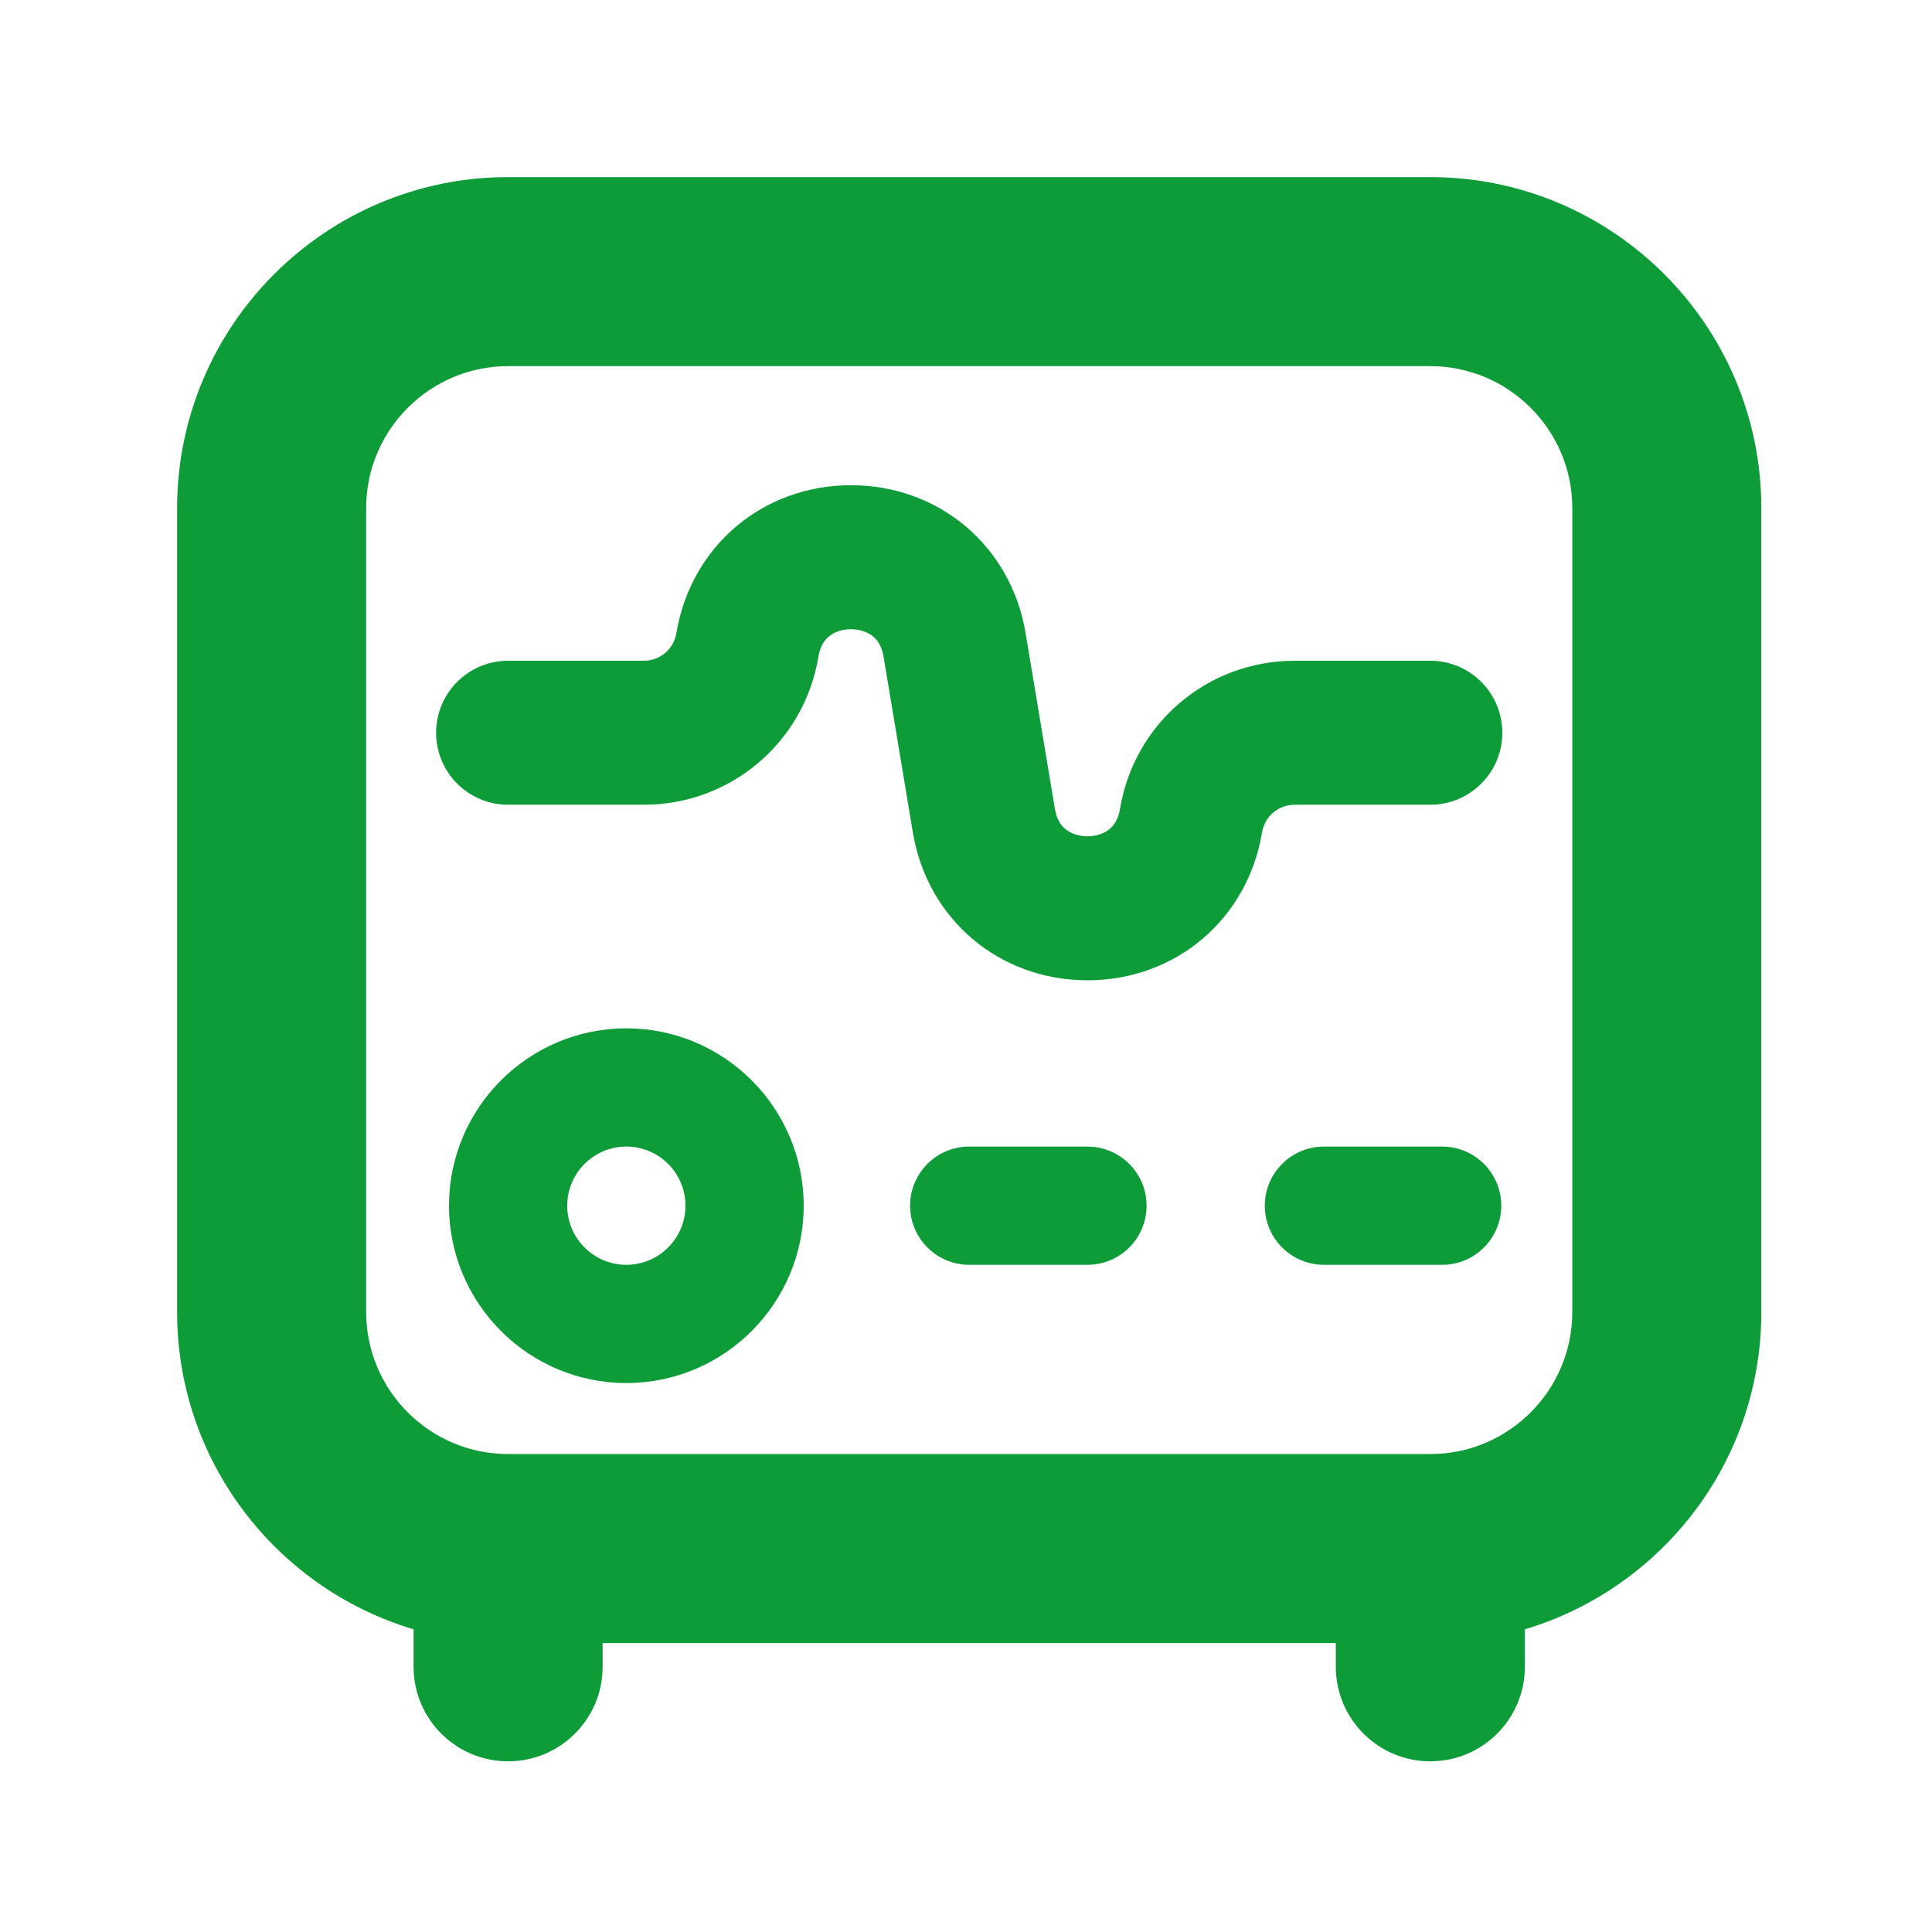
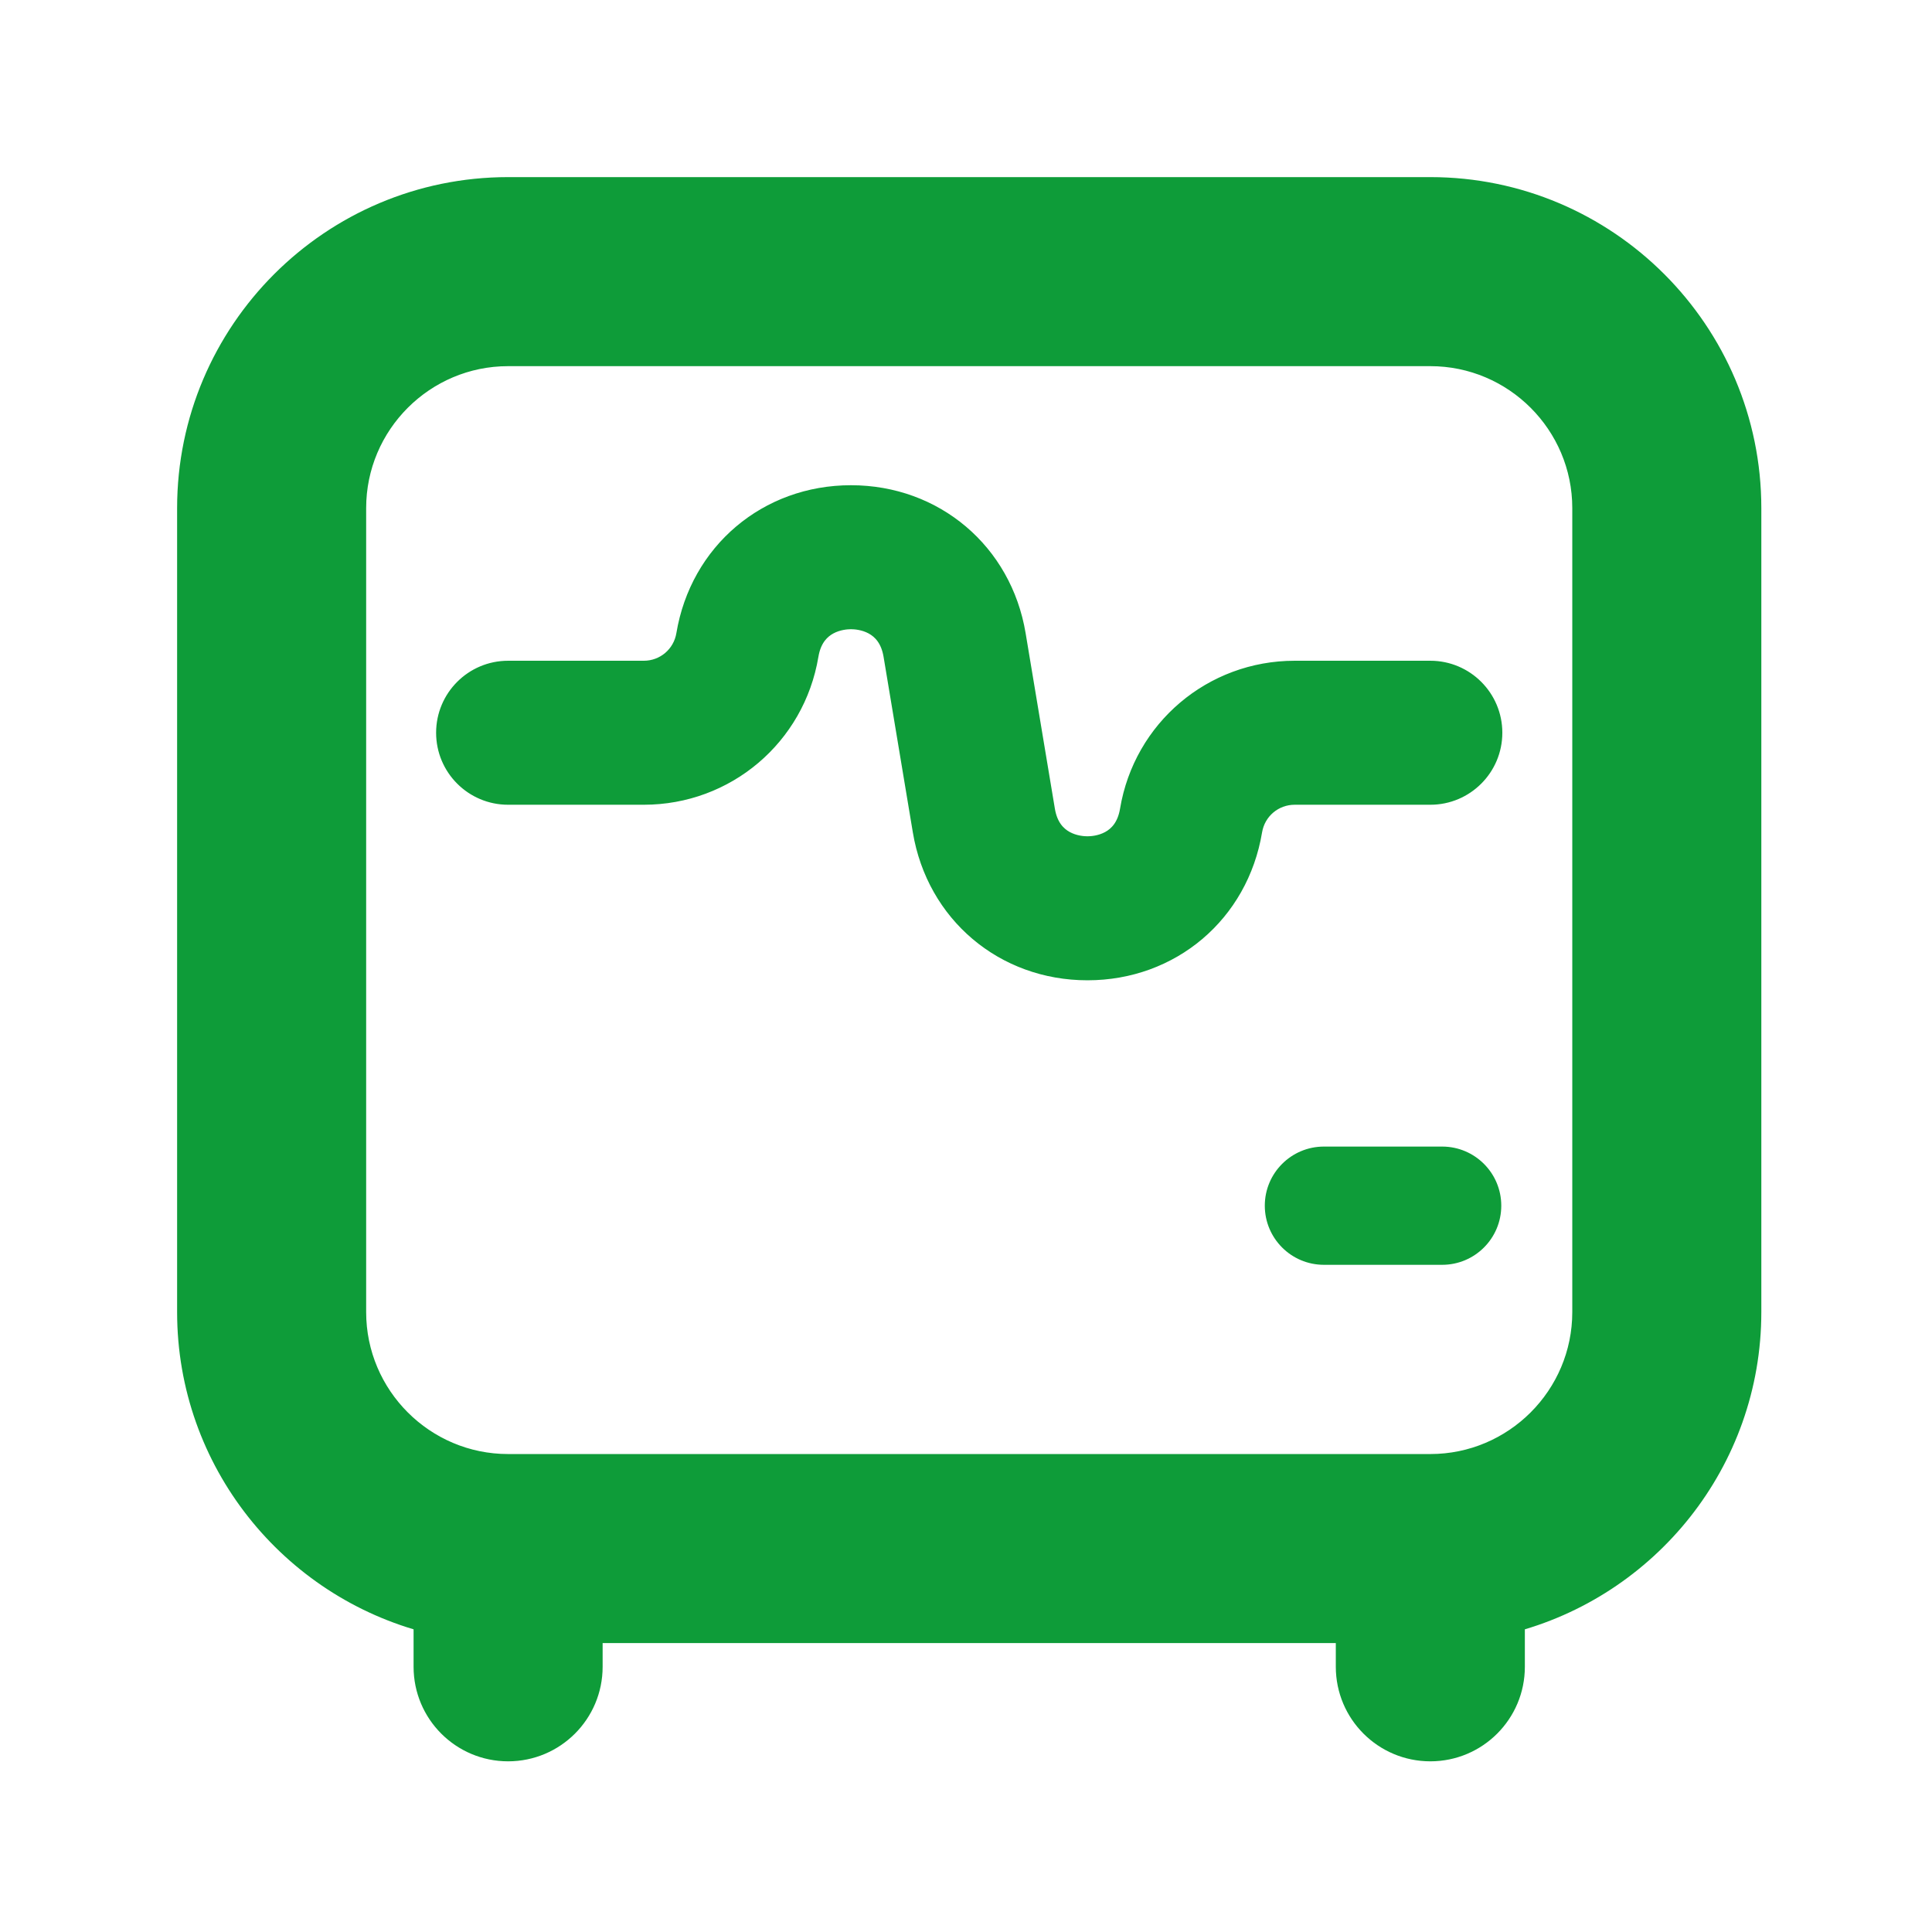
<svg xmlns="http://www.w3.org/2000/svg" width="300" height="300" viewBox="0 0 300 300" fill="none">
-   <path d="M222.102 30.251C248.929 30.251 270.749 52.072 270.749 78.898V203.742C270.749 226.458 255.106 245.575 234.03 250.907V258.82C234.03 265.408 228.69 270.749 222.102 270.749C215.513 270.749 210.173 265.408 210.173 258.82V252.39H90.827V258.82C90.827 265.408 85.487 270.749 78.898 270.749C72.31 270.749 66.97 265.408 66.97 258.82V250.907C45.894 245.575 30.251 226.459 30.251 203.742V78.898C30.251 52.072 52.071 30.251 78.898 30.251H222.102ZM78.898 54.108C65.231 54.108 54.108 65.231 54.108 78.898V203.742C54.108 217.409 65.231 228.532 78.898 228.532H222.102C235.768 228.532 246.892 217.409 246.892 203.742V78.898C246.892 65.231 235.768 54.108 222.102 54.108H78.898Z" fill="#0E9C39" stroke="#0E9C39" stroke-width="5.498" />
-   <path d="M97.258 159.68C82.073 159.68 69.719 172.034 69.719 187.219C69.719 202.404 82.073 214.758 97.258 214.758C112.443 214.758 124.797 202.404 124.797 187.219C124.797 172.034 112.443 159.68 97.258 159.68ZM97.258 196.399C92.196 196.399 88.078 192.281 88.078 187.219C88.078 182.157 92.196 178.039 97.258 178.039C102.32 178.039 106.438 182.157 106.438 187.219C106.438 192.281 102.32 196.399 97.258 196.399Z" fill="#0E9C39" />
-   <path d="M168.86 178.039H150.5C145.43 178.039 141.321 182.149 141.321 187.219C141.321 192.289 145.43 196.399 150.5 196.399H168.86C173.93 196.399 178.039 192.289 178.039 187.219C178.039 182.149 173.93 178.039 168.86 178.039Z" fill="#0E9C39" />
+   <path d="M222.102 30.251C248.929 30.251 270.749 52.072 270.749 78.898V203.742C270.749 226.458 255.106 245.575 234.03 250.907V258.82C234.03 265.408 228.69 270.749 222.102 270.749C215.513 270.749 210.173 265.408 210.173 258.82V252.39H90.827V258.82C90.827 265.408 85.487 270.749 78.898 270.749C72.31 270.749 66.97 265.408 66.97 258.82V250.907C45.894 245.575 30.251 226.459 30.251 203.742V78.898C30.251 52.072 52.071 30.251 78.898 30.251H222.102M78.898 54.108C65.231 54.108 54.108 65.231 54.108 78.898V203.742C54.108 217.409 65.231 228.532 78.898 228.532H222.102C235.768 228.532 246.892 217.409 246.892 203.742V78.898C246.892 65.231 235.768 54.108 222.102 54.108H78.898Z" fill="#0E9C39" stroke="#0E9C39" stroke-width="5.498" />
  <path d="M223.938 178.039H205.578C200.508 178.039 196.398 182.149 196.398 187.219C196.398 192.289 200.508 196.399 205.578 196.399H223.938C229.007 196.399 233.117 192.289 233.117 187.219C233.117 182.149 229.007 178.039 223.938 178.039Z" fill="#0E9C39" />
  <path d="M132.142 76.345C145.344 76.345 156.101 85.456 158.271 98.479L162.814 125.736C163.222 128.185 164.43 129.418 165.636 130.075C166.893 130.76 168.229 130.859 168.86 130.859C169.49 130.859 170.827 130.76 172.084 130.075C173.29 129.418 174.498 128.186 174.906 125.737C177.044 112.913 188.035 103.602 201.035 103.601H222.102C227.724 103.601 232.281 108.159 232.281 113.781C232.281 119.403 227.724 123.961 222.102 123.961H201.034C198.024 123.961 195.483 126.114 194.988 129.084C192.818 142.106 182.061 151.219 168.859 151.219C155.656 151.219 144.9 142.107 142.73 129.084L138.187 101.826C137.778 99.377 136.571 98.145 135.365 97.488C134.108 96.804 132.771 96.704 132.141 96.704C131.511 96.704 130.173 96.803 128.916 97.488C127.786 98.104 126.654 99.225 126.18 101.381L126.094 101.826C123.956 114.65 112.965 123.961 99.965 123.961H78.899C73.276 123.961 68.719 119.403 68.719 113.781C68.719 108.159 73.277 103.601 78.899 103.601H99.966C102.977 103.601 105.518 101.449 106.013 98.478C108.183 85.457 118.94 76.345 132.142 76.345Z" fill="#0E9C39" stroke="#0E9C39" stroke-width="2" />
</svg>